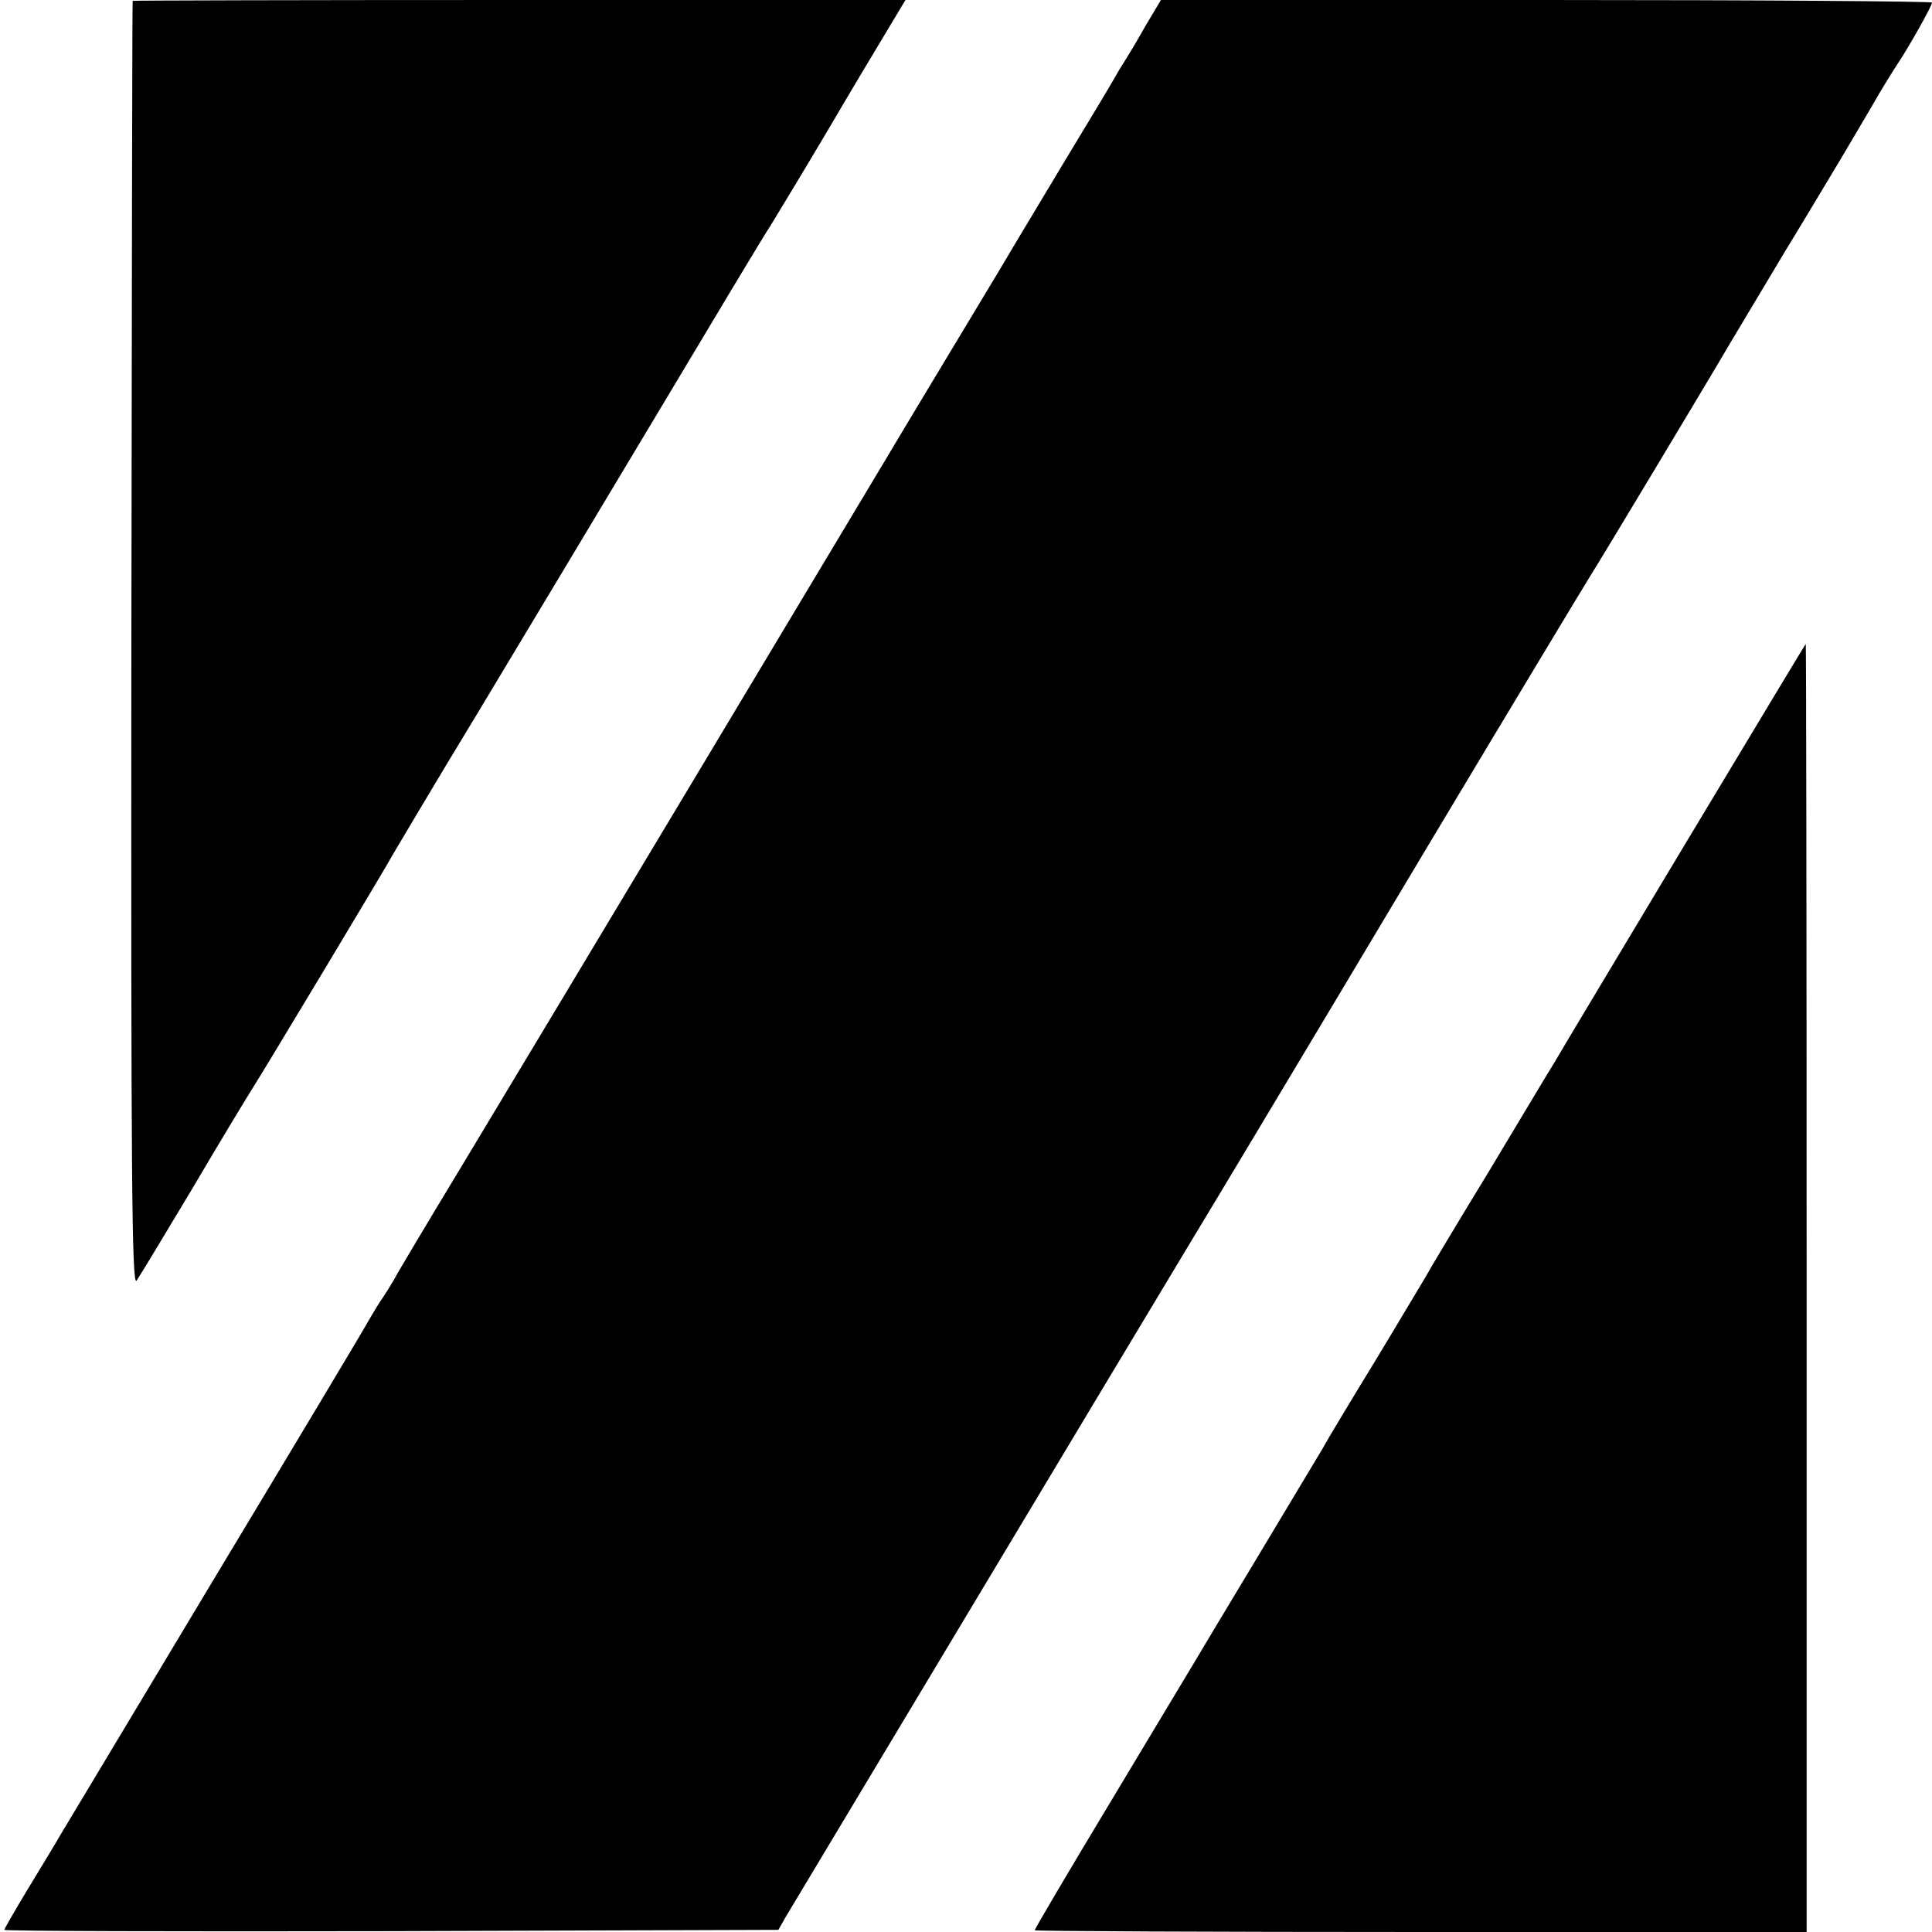
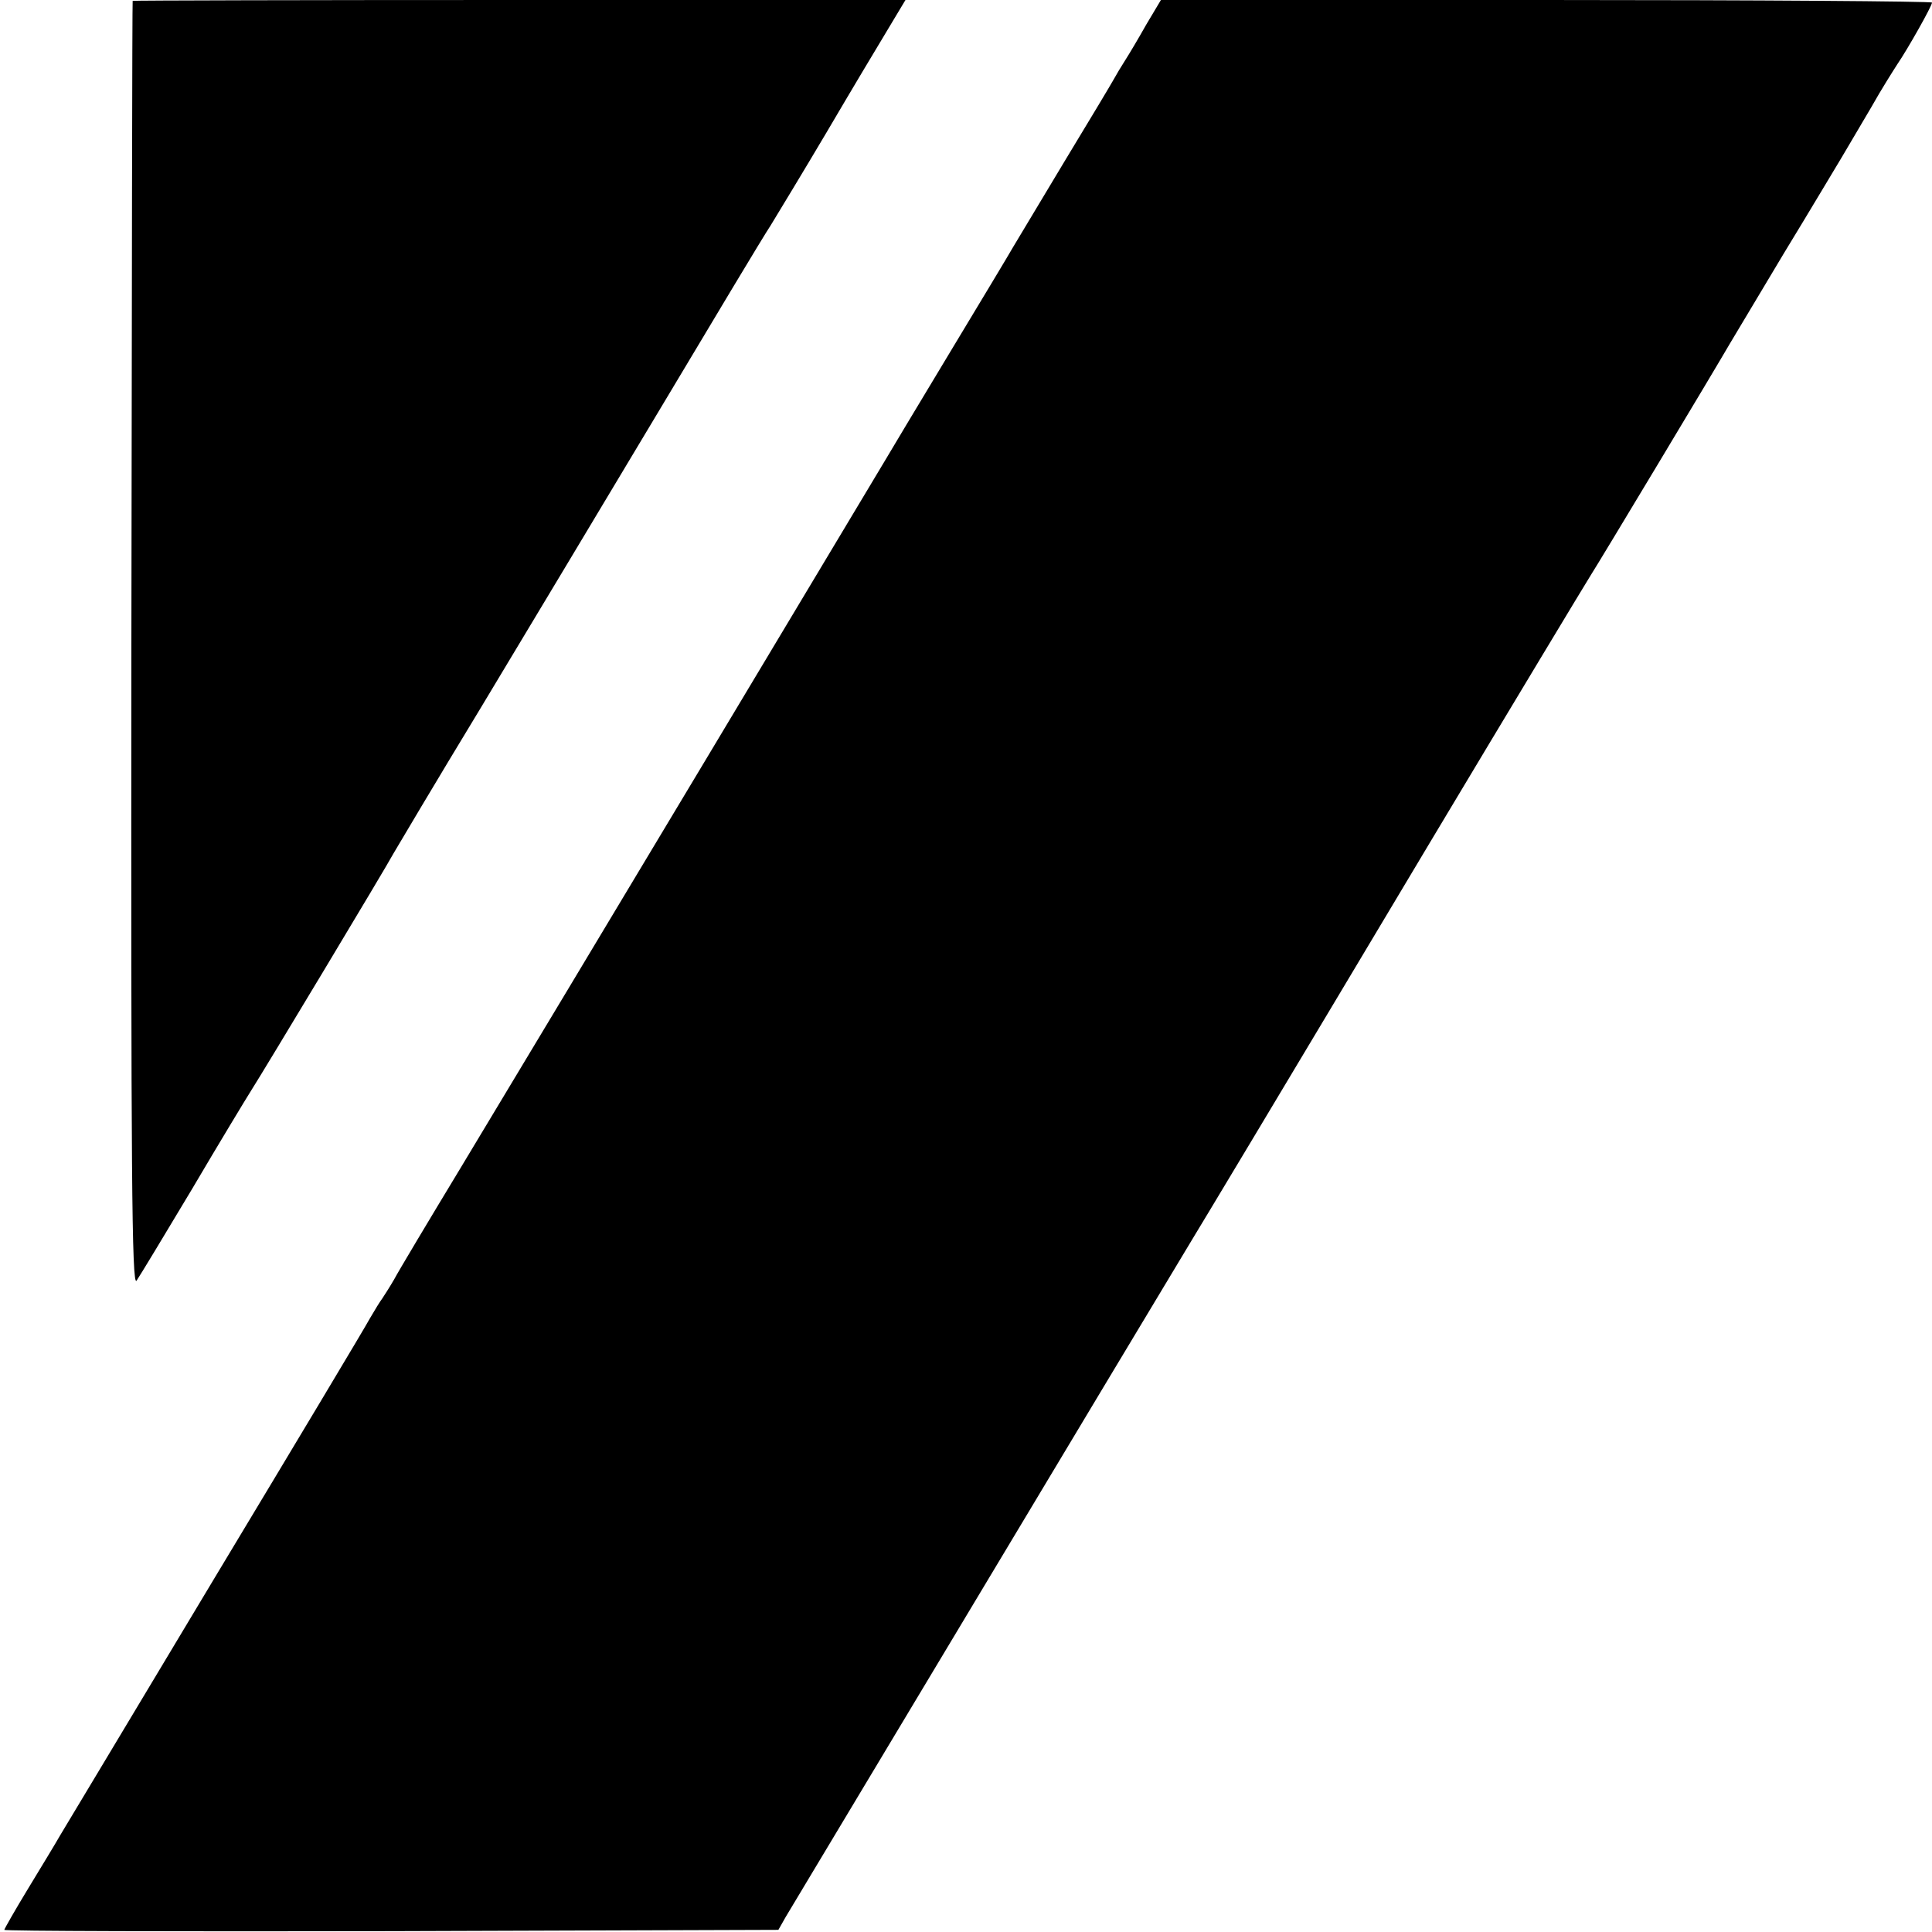
<svg xmlns="http://www.w3.org/2000/svg" version="1.0" width="450pt" height="450pt" viewBox="0 0 450 450" preserveAspectRatio="xMidYMid meet">
  <g transform="translate(0,450) scale(0.1,-0.1)" fill="#000000" stroke="none">
    <path d="M309 4498 c-1 -2 -2 -677 -3 -1501 -1 -1228 1 -1494 12 -1480 7 10 65 106 129 213 63 107 126 211 138 230 27 42 315 521 332 553 7 12 97 164 202 337 104 173 292 486 417 695 125 209 241 403 259 430 17 28 76 125 131 218 54 92 118 199 141 237 l42 70 -900 0 c-494 0 -900 -1 -900 -2z" />
    <path d="M2670 4443 c-18 -32 -40 -69 -49 -83 -9 -14 -21 -34 -27 -45 -6 -11 -57 -96 -114 -190 -56 -93 -110 -183 -120 -200 -9 -16 -77 -129 -150 -250 -73 -121 -140 -233 -150 -250 -20 -34 -782 -1305 -987 -1645 -75 -124 -145 -241 -155 -260 -11 -19 -24 -39 -28 -45 -4 -5 -17 -26 -28 -45 -10 -19 -173 -291 -362 -605 -188 -314 -350 -583 -360 -600 -9 -16 -43 -72 -74 -123 -31 -51 -56 -95 -56 -97 0 -3 406 -4 902 -3 l901 3 17 30 c13 21 790 1318 948 1580 19 31 179 297 557 930 191 319 358 596 370 615 20 31 285 472 325 541 8 14 65 108 125 209 61 100 121 201 135 224 14 24 45 76 69 117 23 41 51 85 60 99 24 35 81 136 81 144 0 3 -404 6 -898 6 l-898 0 -34 -57z" />
-     <path d="M3925 2534 c-154 -257 -291 -485 -304 -508 -14 -22 -83 -138 -154 -256 -72 -118 -138 -228 -147 -245 -10 -16 -63 -106 -120 -200 -57 -93 -111 -183 -120 -200 -10 -16 -77 -129 -150 -250 -73 -121 -140 -233 -150 -250 -10 -16 -97 -162 -194 -323 -97 -161 -176 -295 -176 -298 0 -2 405 -4 899 -4 l899 0 0 1500 c0 825 -1 1500 -2 1500 -1 0 -127 -210 -281 -466z" />
  </g>
</svg>